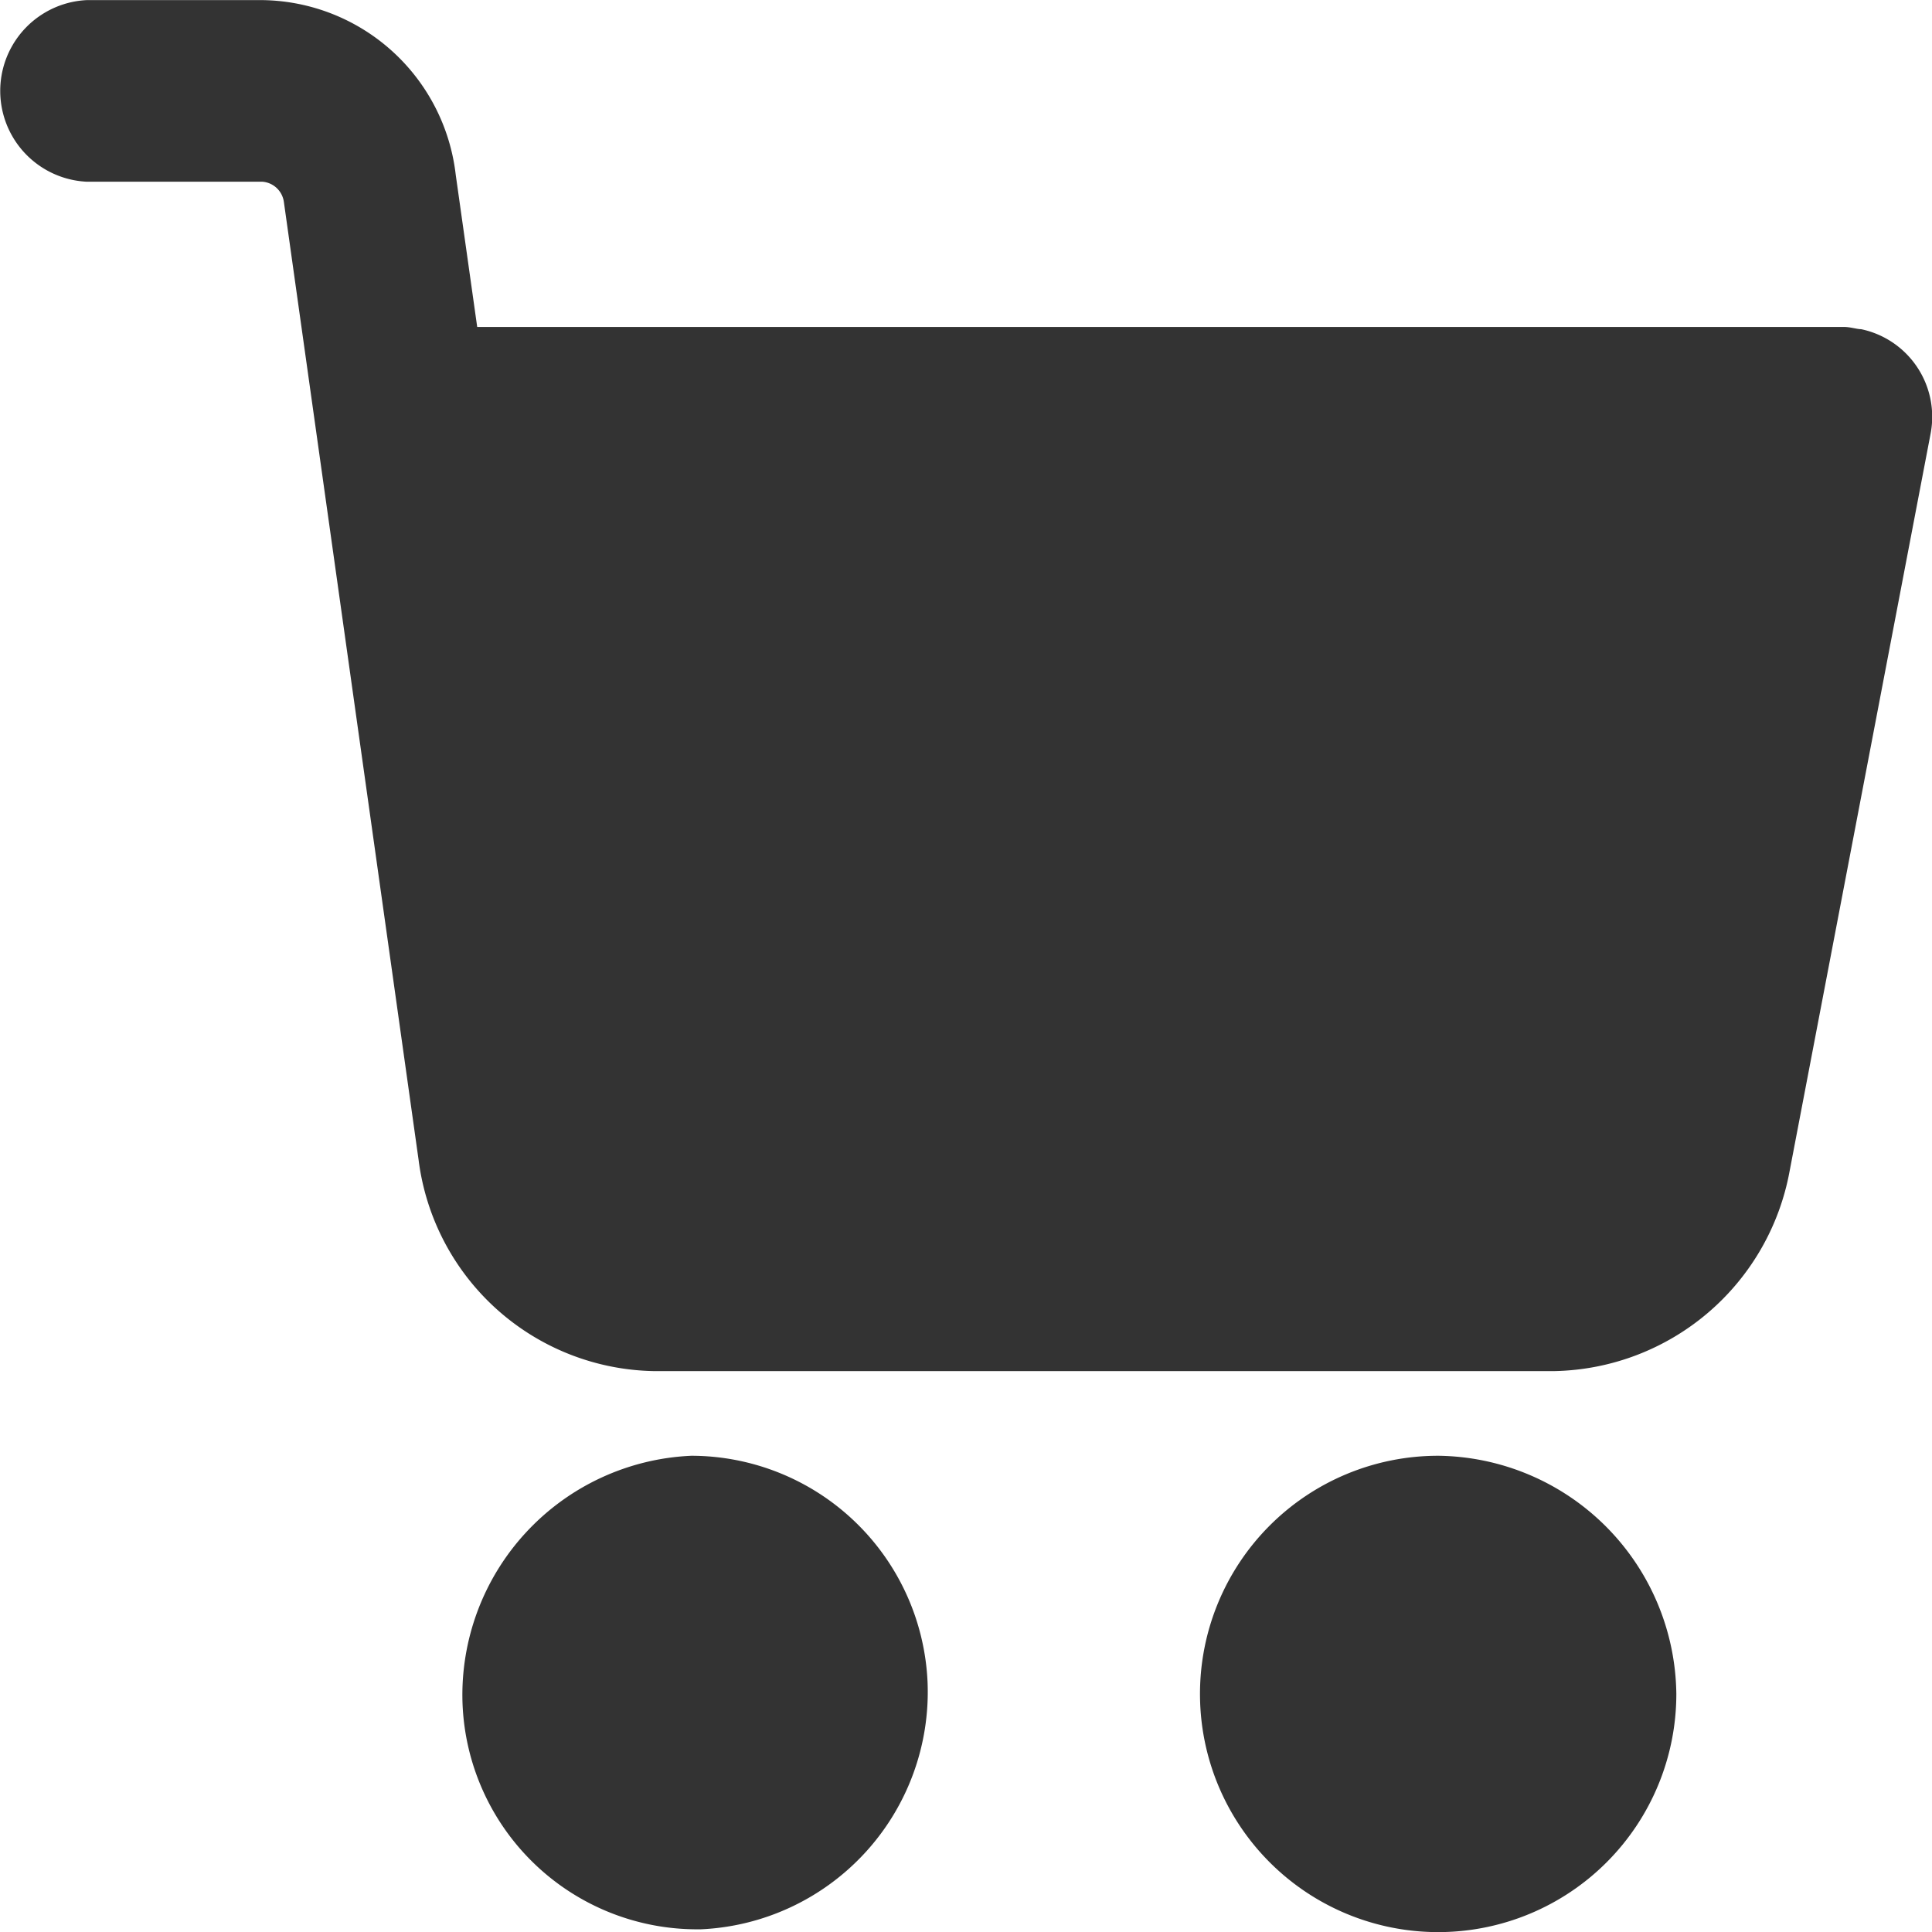
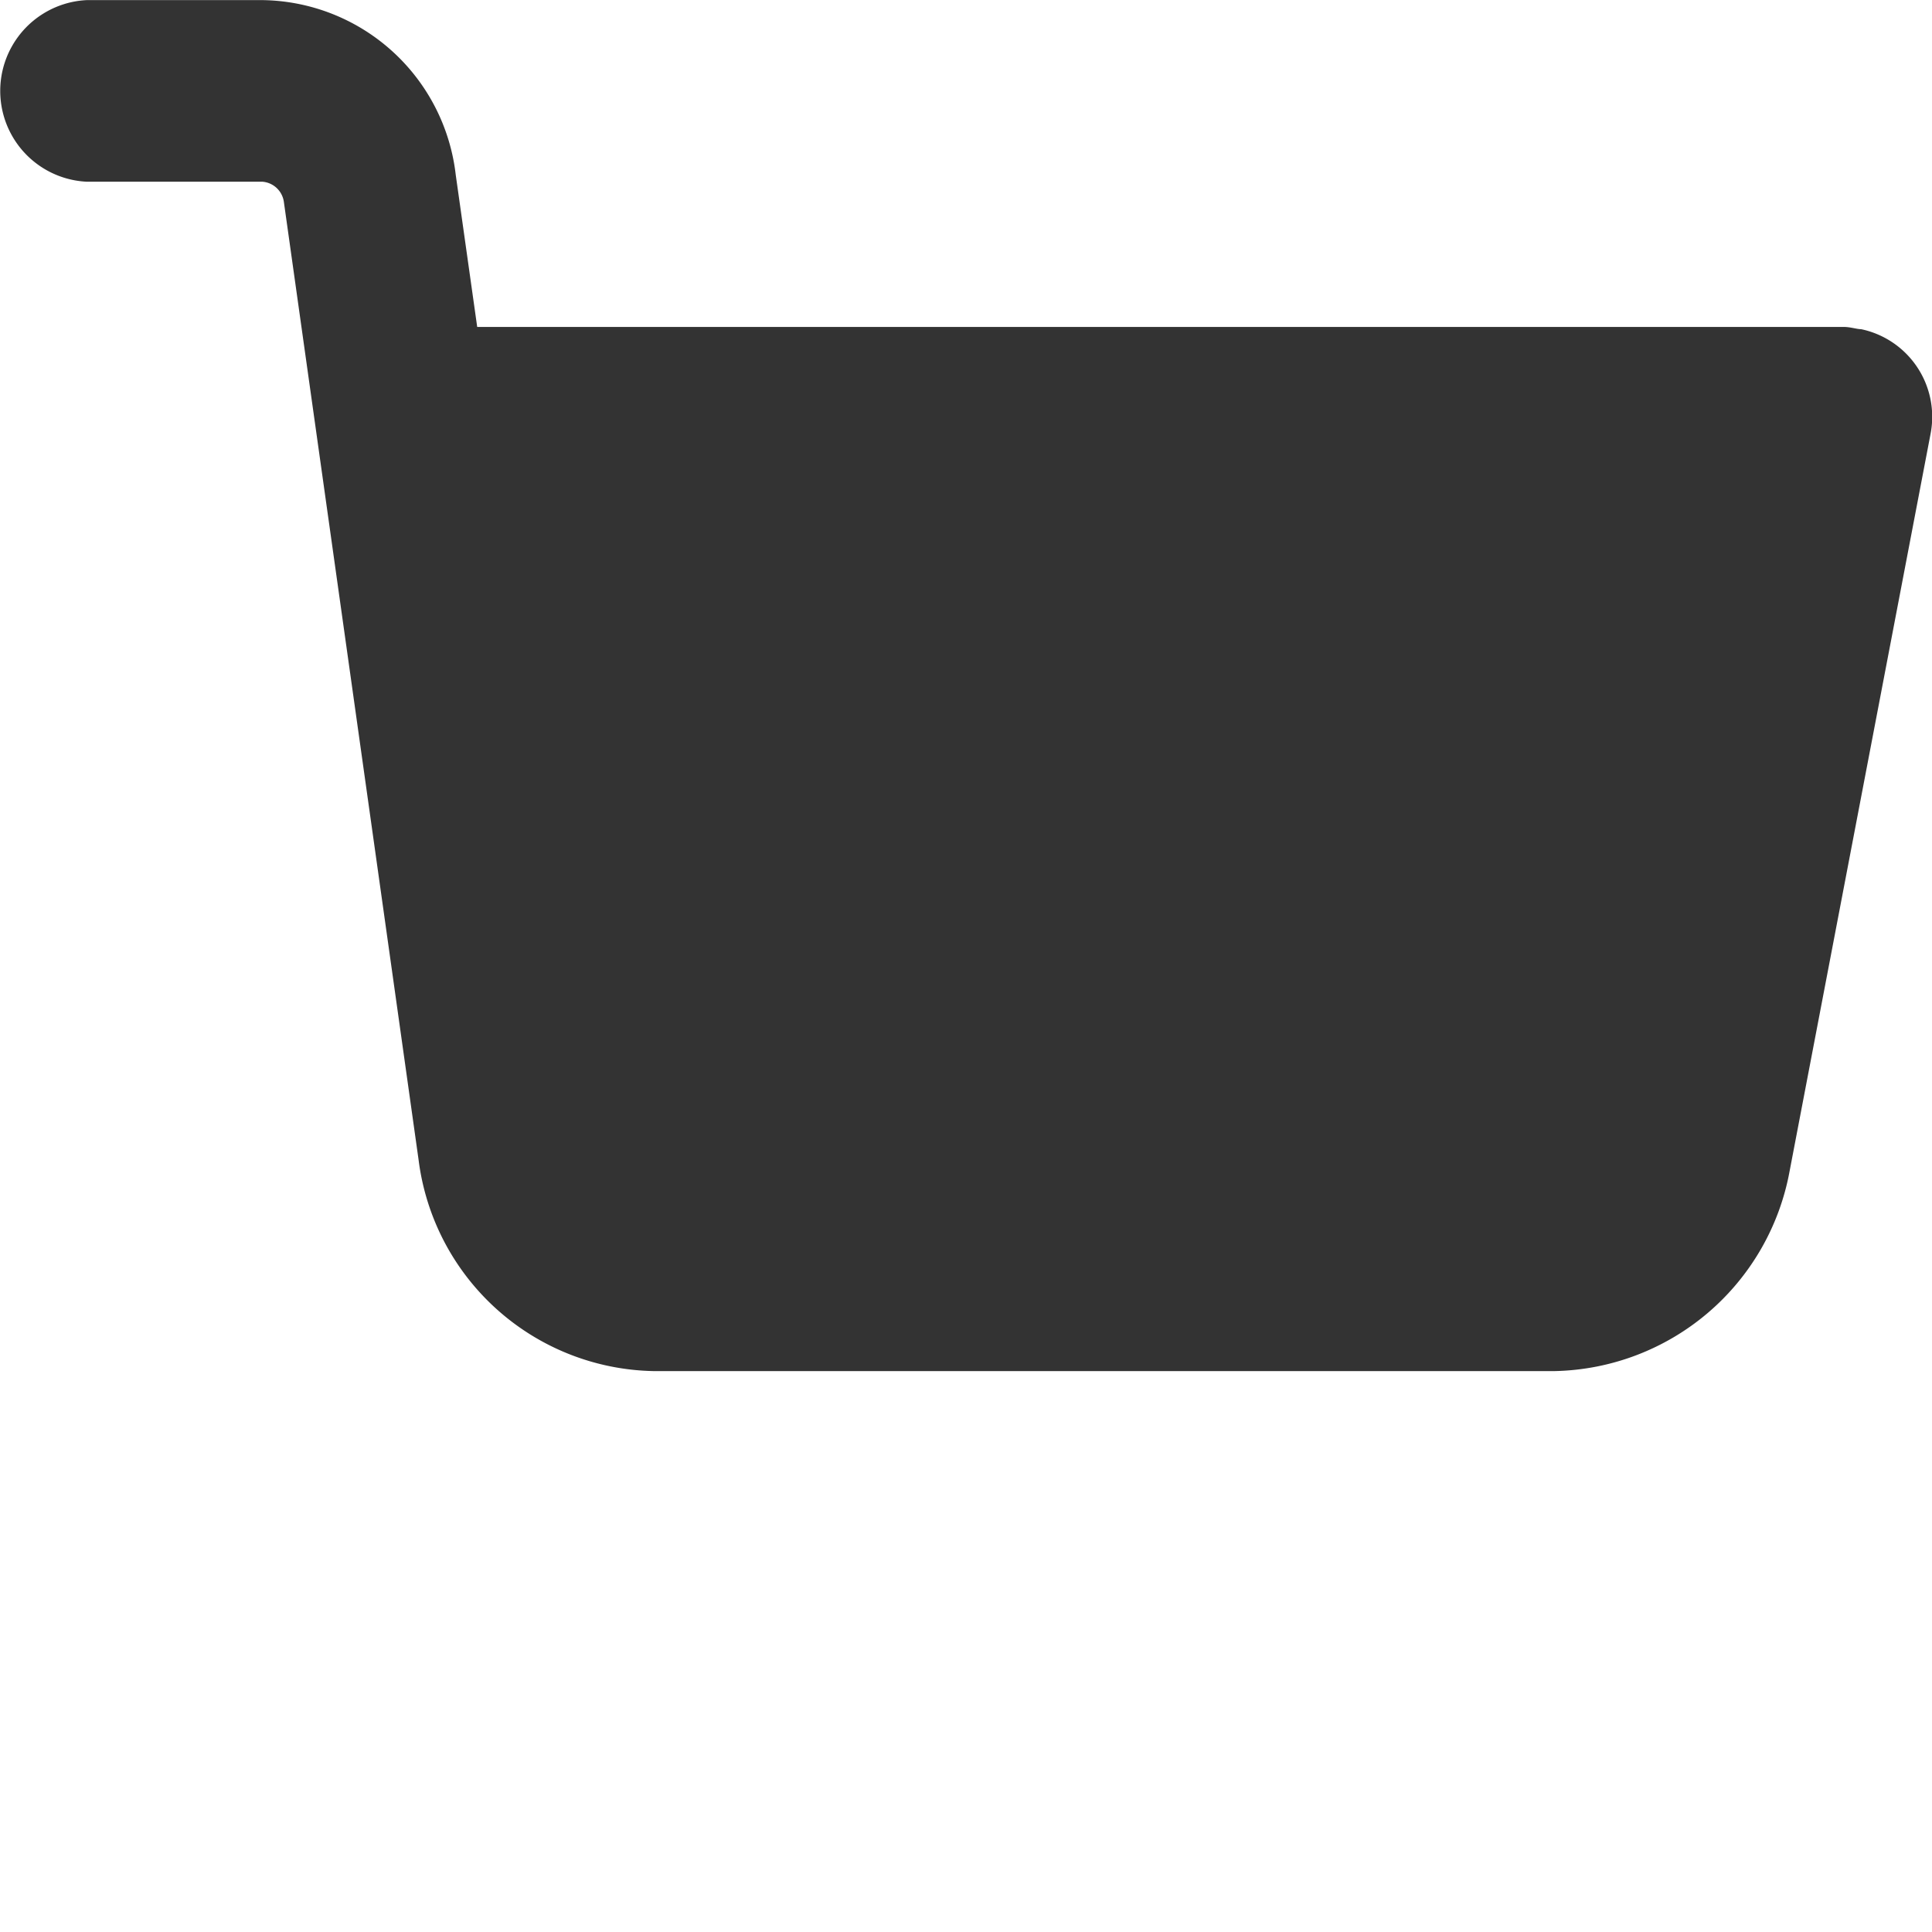
<svg xmlns="http://www.w3.org/2000/svg" width="18" height="18" viewBox="0 0 18 18">
  <g transform="translate(0 -10.67)">
    <g transform="translate(11.181 24.233)">
      <g transform="translate(0 0)">
-         <path d="M294.57,338.862a2.219,2.219,0,1,0,2.219,2.219A2.245,2.245,0,0,0,294.57,338.862Z" transform="translate(-292.352 -338.862)" fill="#333" />
+         <path d="M294.57,338.862A2.245,2.245,0,0,0,294.57,338.862Z" transform="translate(-292.352 -338.862)" fill="#333" />
      </g>
    </g>
    <g transform="translate(0 10.67)">
      <g transform="translate(0 0)">
        <path d="M17.34,13.737c-.04,0-.1-.021-.162-.021H4.446l-.2-1.417a1.838,1.838,0,0,0-1.8-1.628H.808a.847.847,0,0,0,0,1.692H2.445a.219.219,0,0,1,.2.19L3.9,21.477a2.25,2.25,0,0,0,2.183,1.967H14.49a2.273,2.273,0,0,0,2.183-1.861l1.314-6.873A.834.834,0,0,0,17.34,13.737Z" transform="translate(0 -10.67)" fill="#333" />
      </g>
    </g>
    <g transform="translate(4.312 24.233)">
      <g transform="translate(0 0)">
-         <path d="M115.4,340.974a2.206,2.206,0,0,0-2.2-2.112,2.231,2.231,0,0,0-2.133,2.3,2.187,2.187,0,0,0,2.176,2.112h.043A2.214,2.214,0,0,0,115.4,340.974Z" transform="translate(-111.07 -338.862)" fill="#333" />
-       </g>
+         </g>
    </g>
  </g>
</svg>